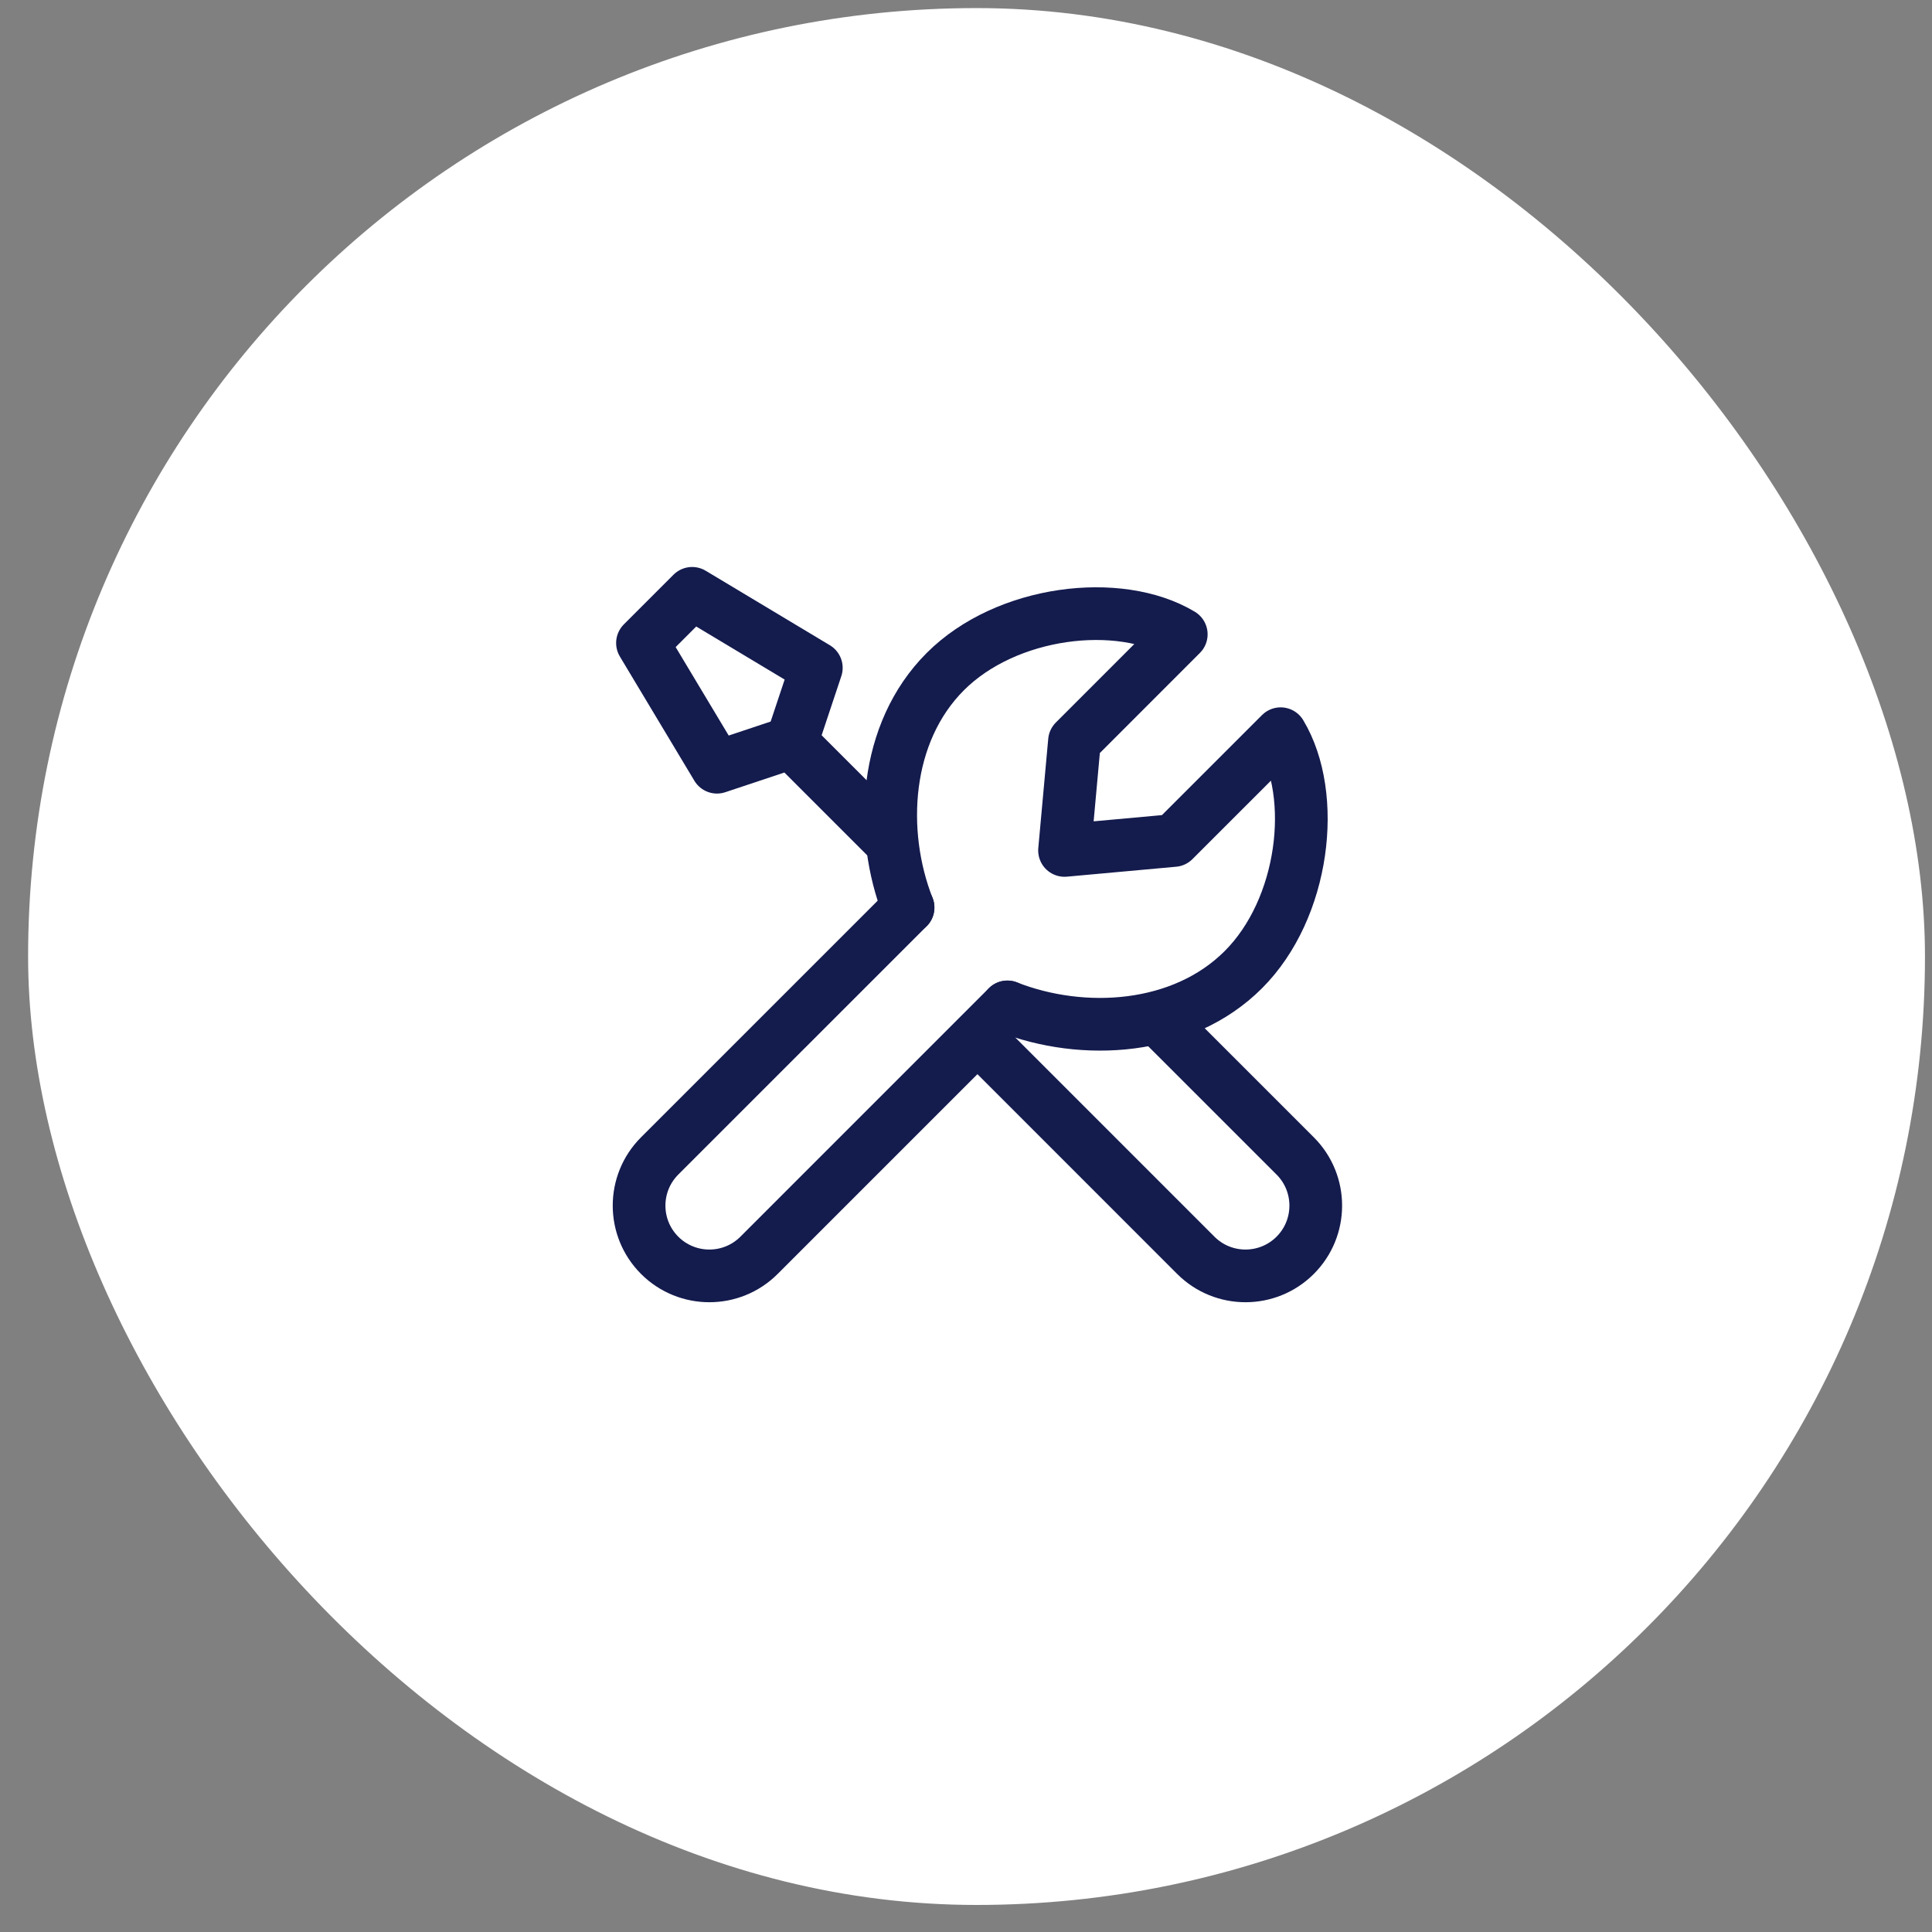
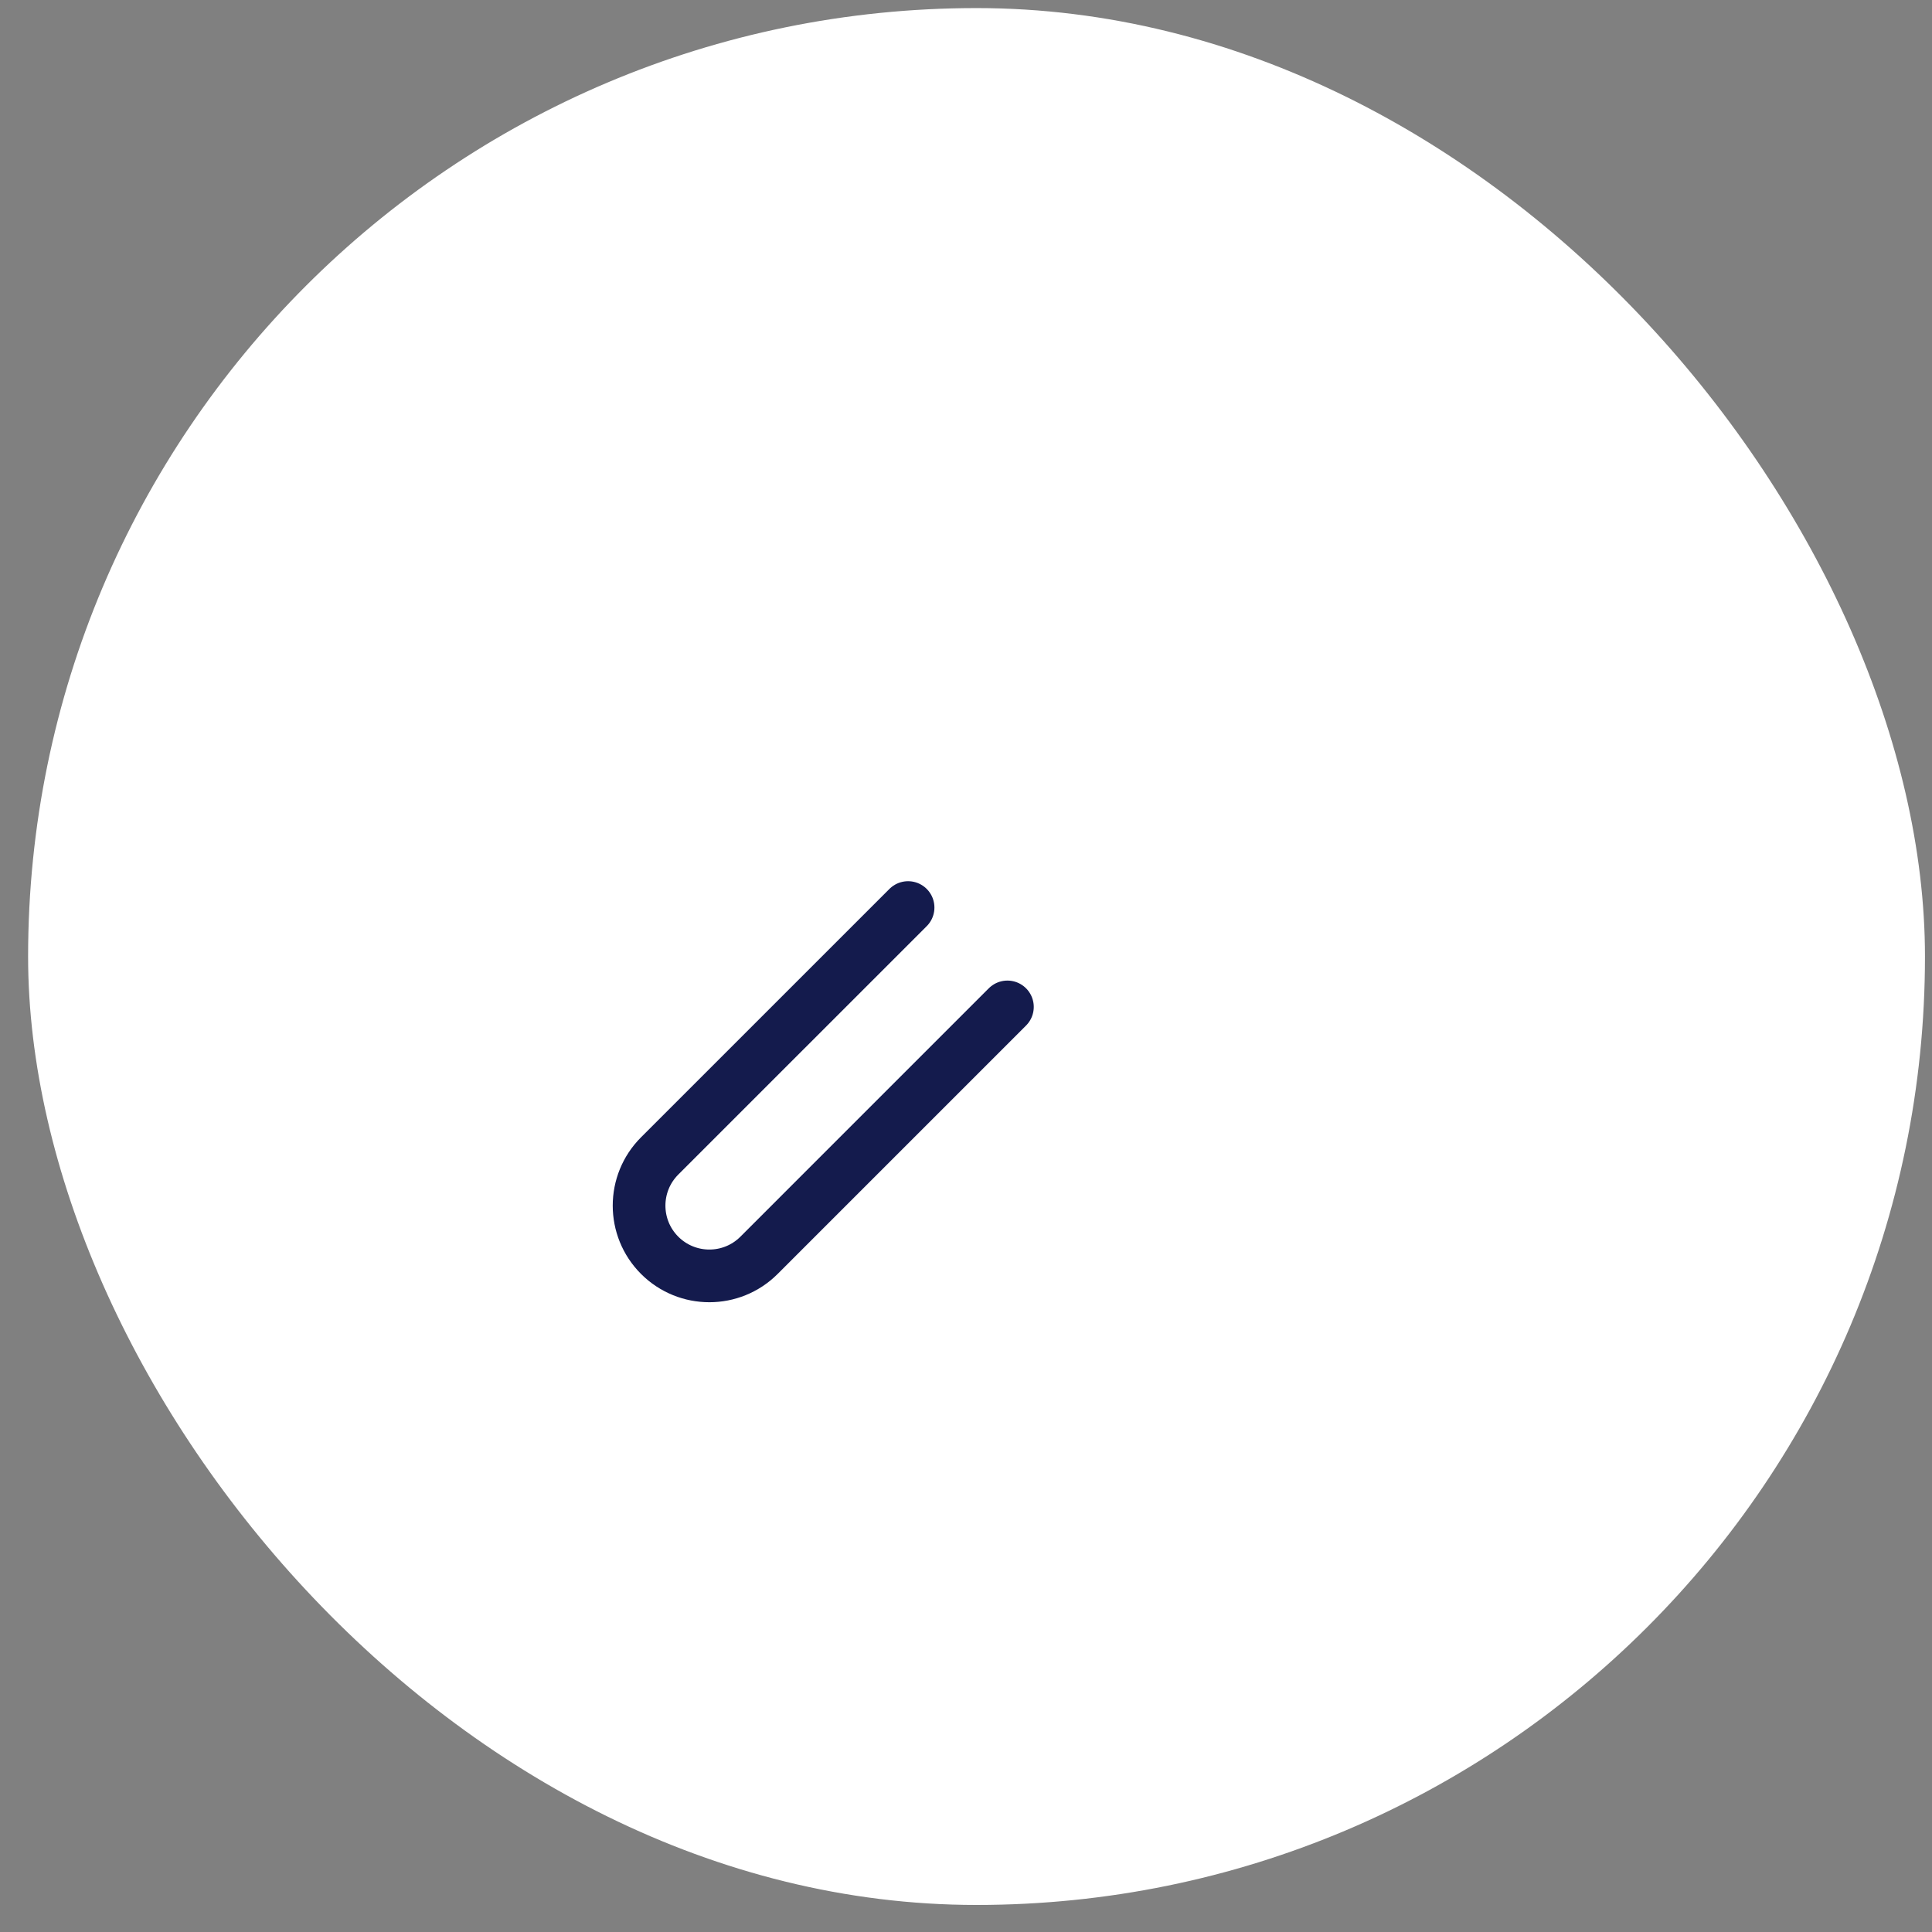
<svg xmlns="http://www.w3.org/2000/svg" width="55" height="55" viewBox="0 0 55 55" fill="none">
  <rect x="0" y="0" width="55" height="55" fill="#808080" stroke="none" />
  <rect x="0.8" y="0.23" width="54" height="54" rx="27" fill="white" />
  <path d="M25.851 25.836L18.779 32.907C17.998 33.688 17.998 34.955 18.779 35.736C19.561 36.517 20.827 36.517 21.608 35.736L28.679 28.665" stroke="#141B4D" stroke-width="1.5" stroke-linecap="round" stroke-linejoin="round" />
-   <path d="M32.992 29.029L36.871 32.907C37.652 33.688 37.652 34.955 36.871 35.736C36.09 36.517 34.823 36.517 34.042 35.736L27.834 29.527" stroke="#141B4D" stroke-width="1.5" stroke-linecap="round" stroke-linejoin="round" />
-   <path d="M22.532 21.134L20.411 21.841L18.29 18.305L19.704 16.891L23.239 19.012L22.532 21.134ZM22.532 21.134L25.363 23.964" stroke="#141B4D" stroke-width="1.5" stroke-linecap="round" stroke-linejoin="round" />
-   <path d="M25.85 25.836C25.006 23.683 25.171 20.858 26.911 19.119C28.65 17.379 31.86 16.998 33.628 18.058L30.588 21.099L30.305 24.21L33.416 23.927L36.457 20.887C37.517 22.654 37.136 25.865 35.396 27.604C33.657 29.344 30.832 29.509 28.679 28.665" stroke="#141B4D" stroke-width="1.5" stroke-linecap="round" stroke-linejoin="round" />
</svg>